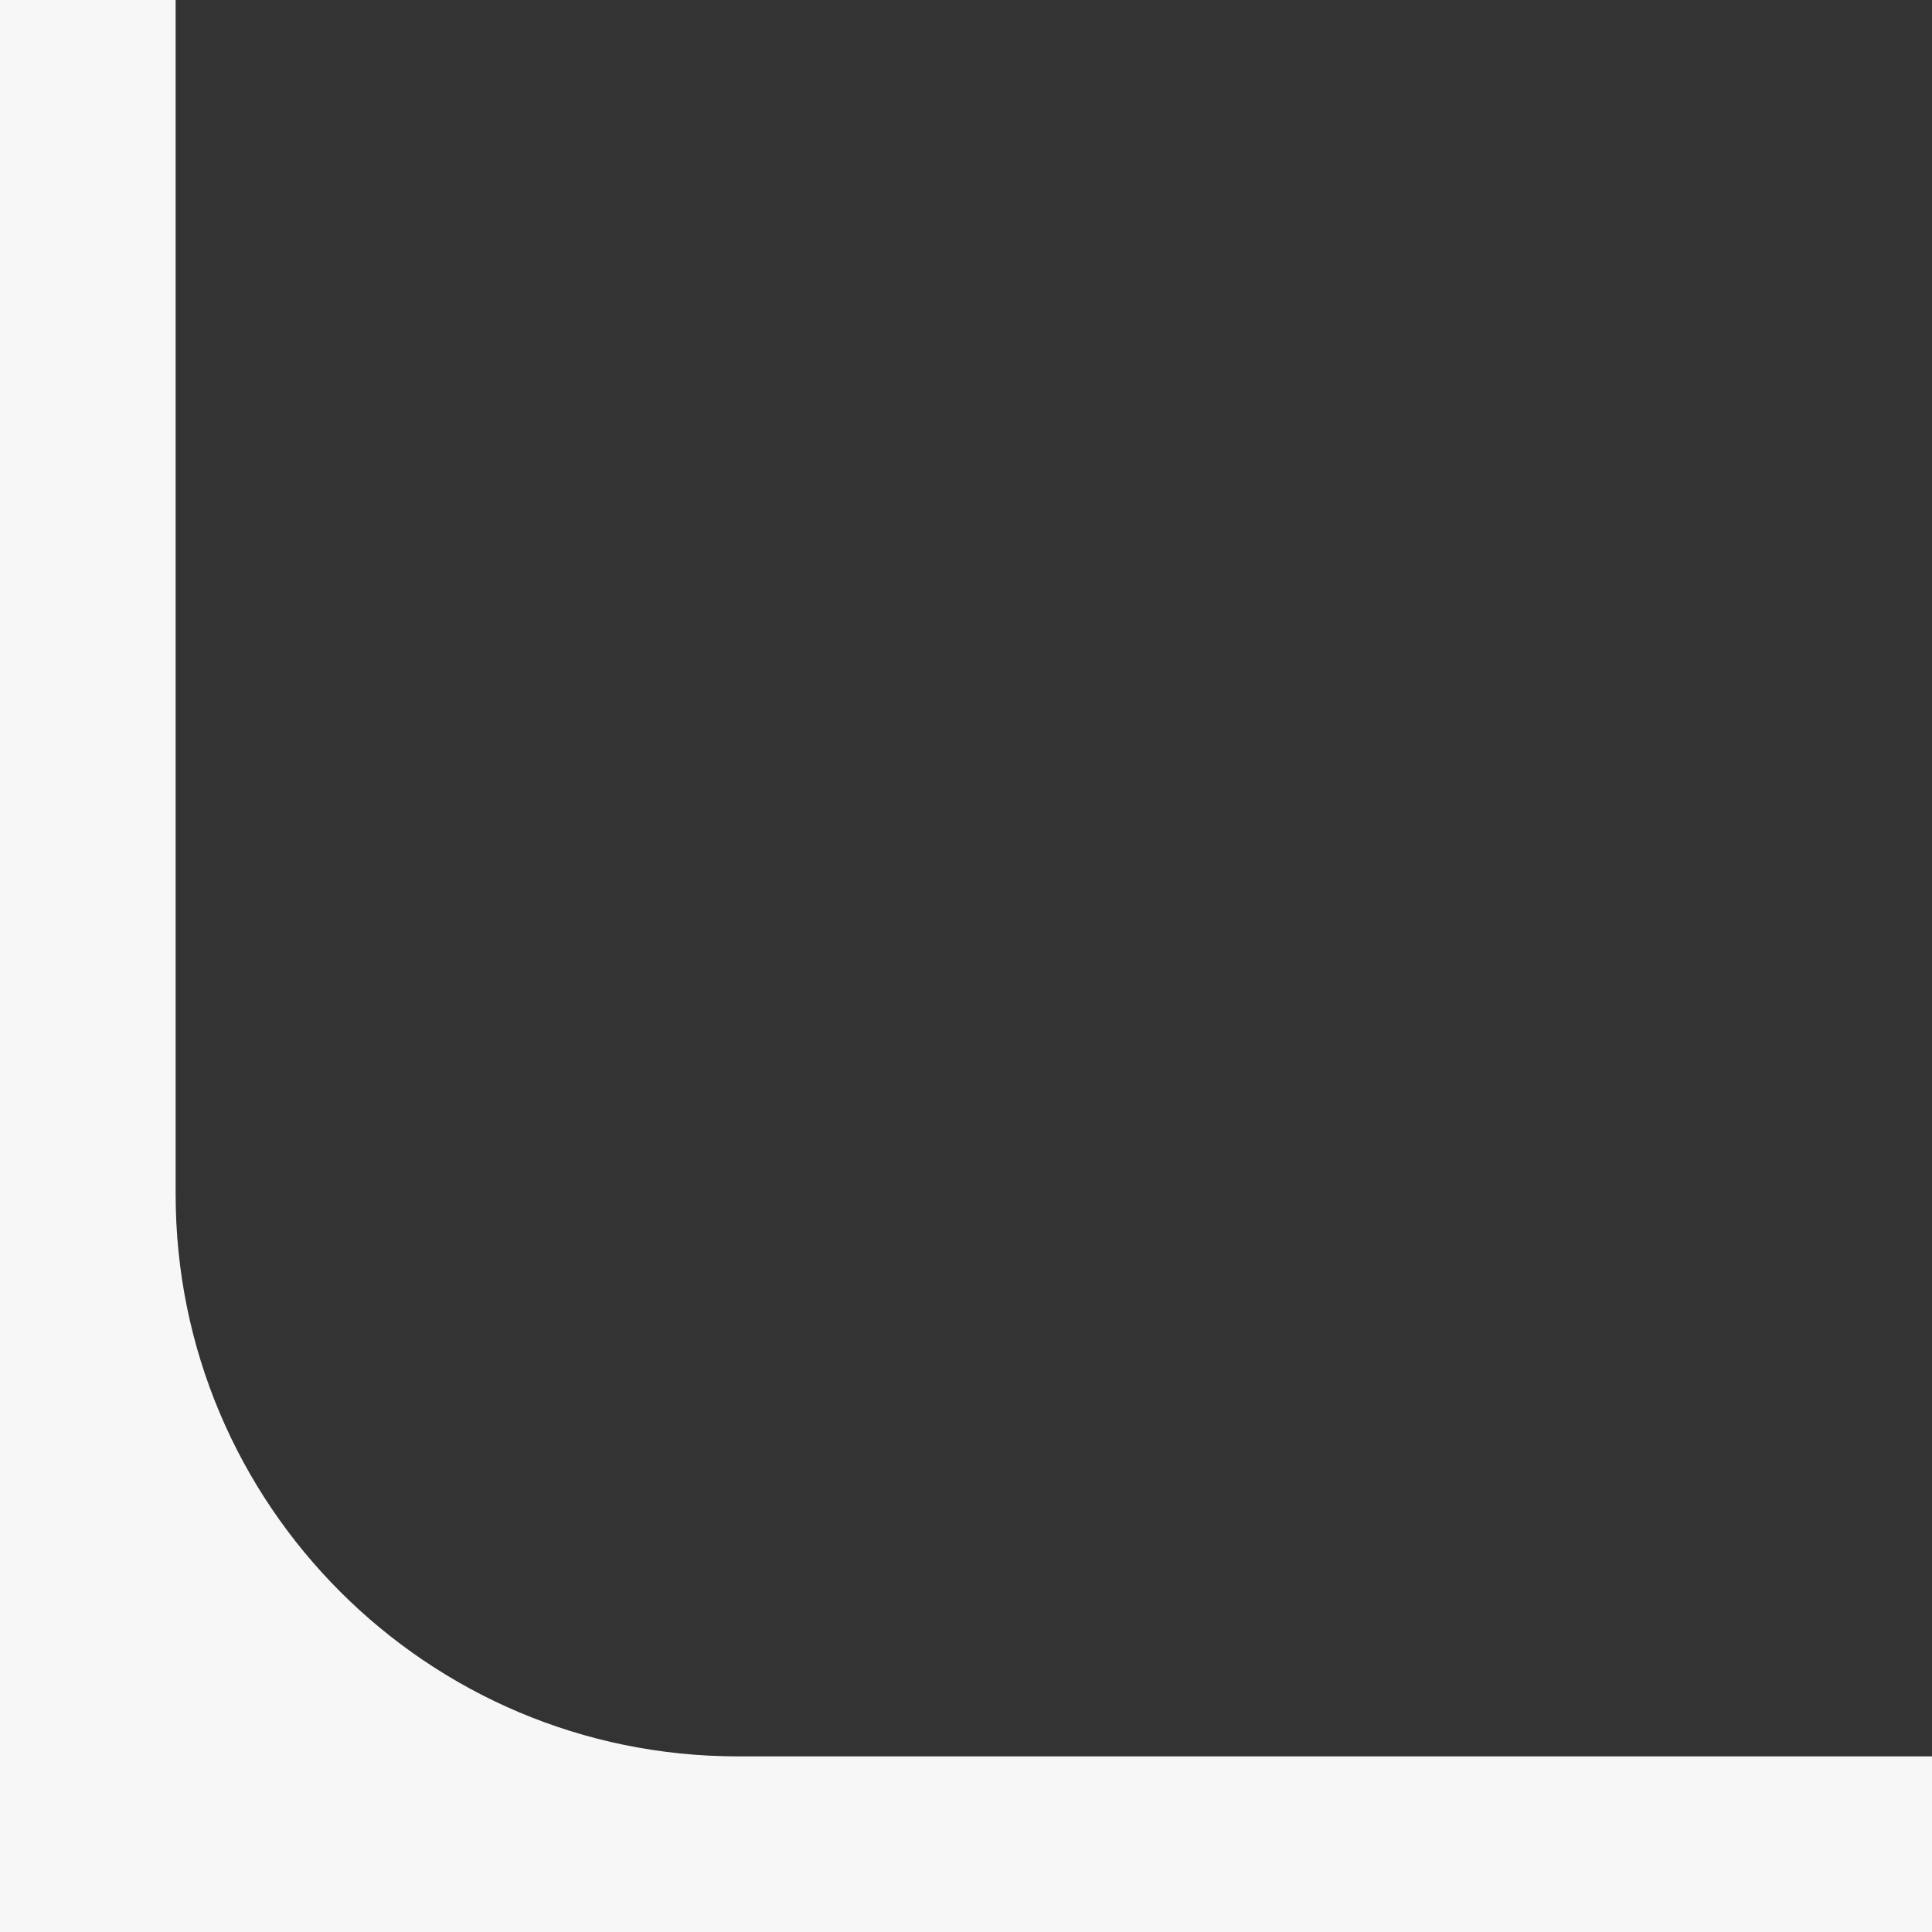
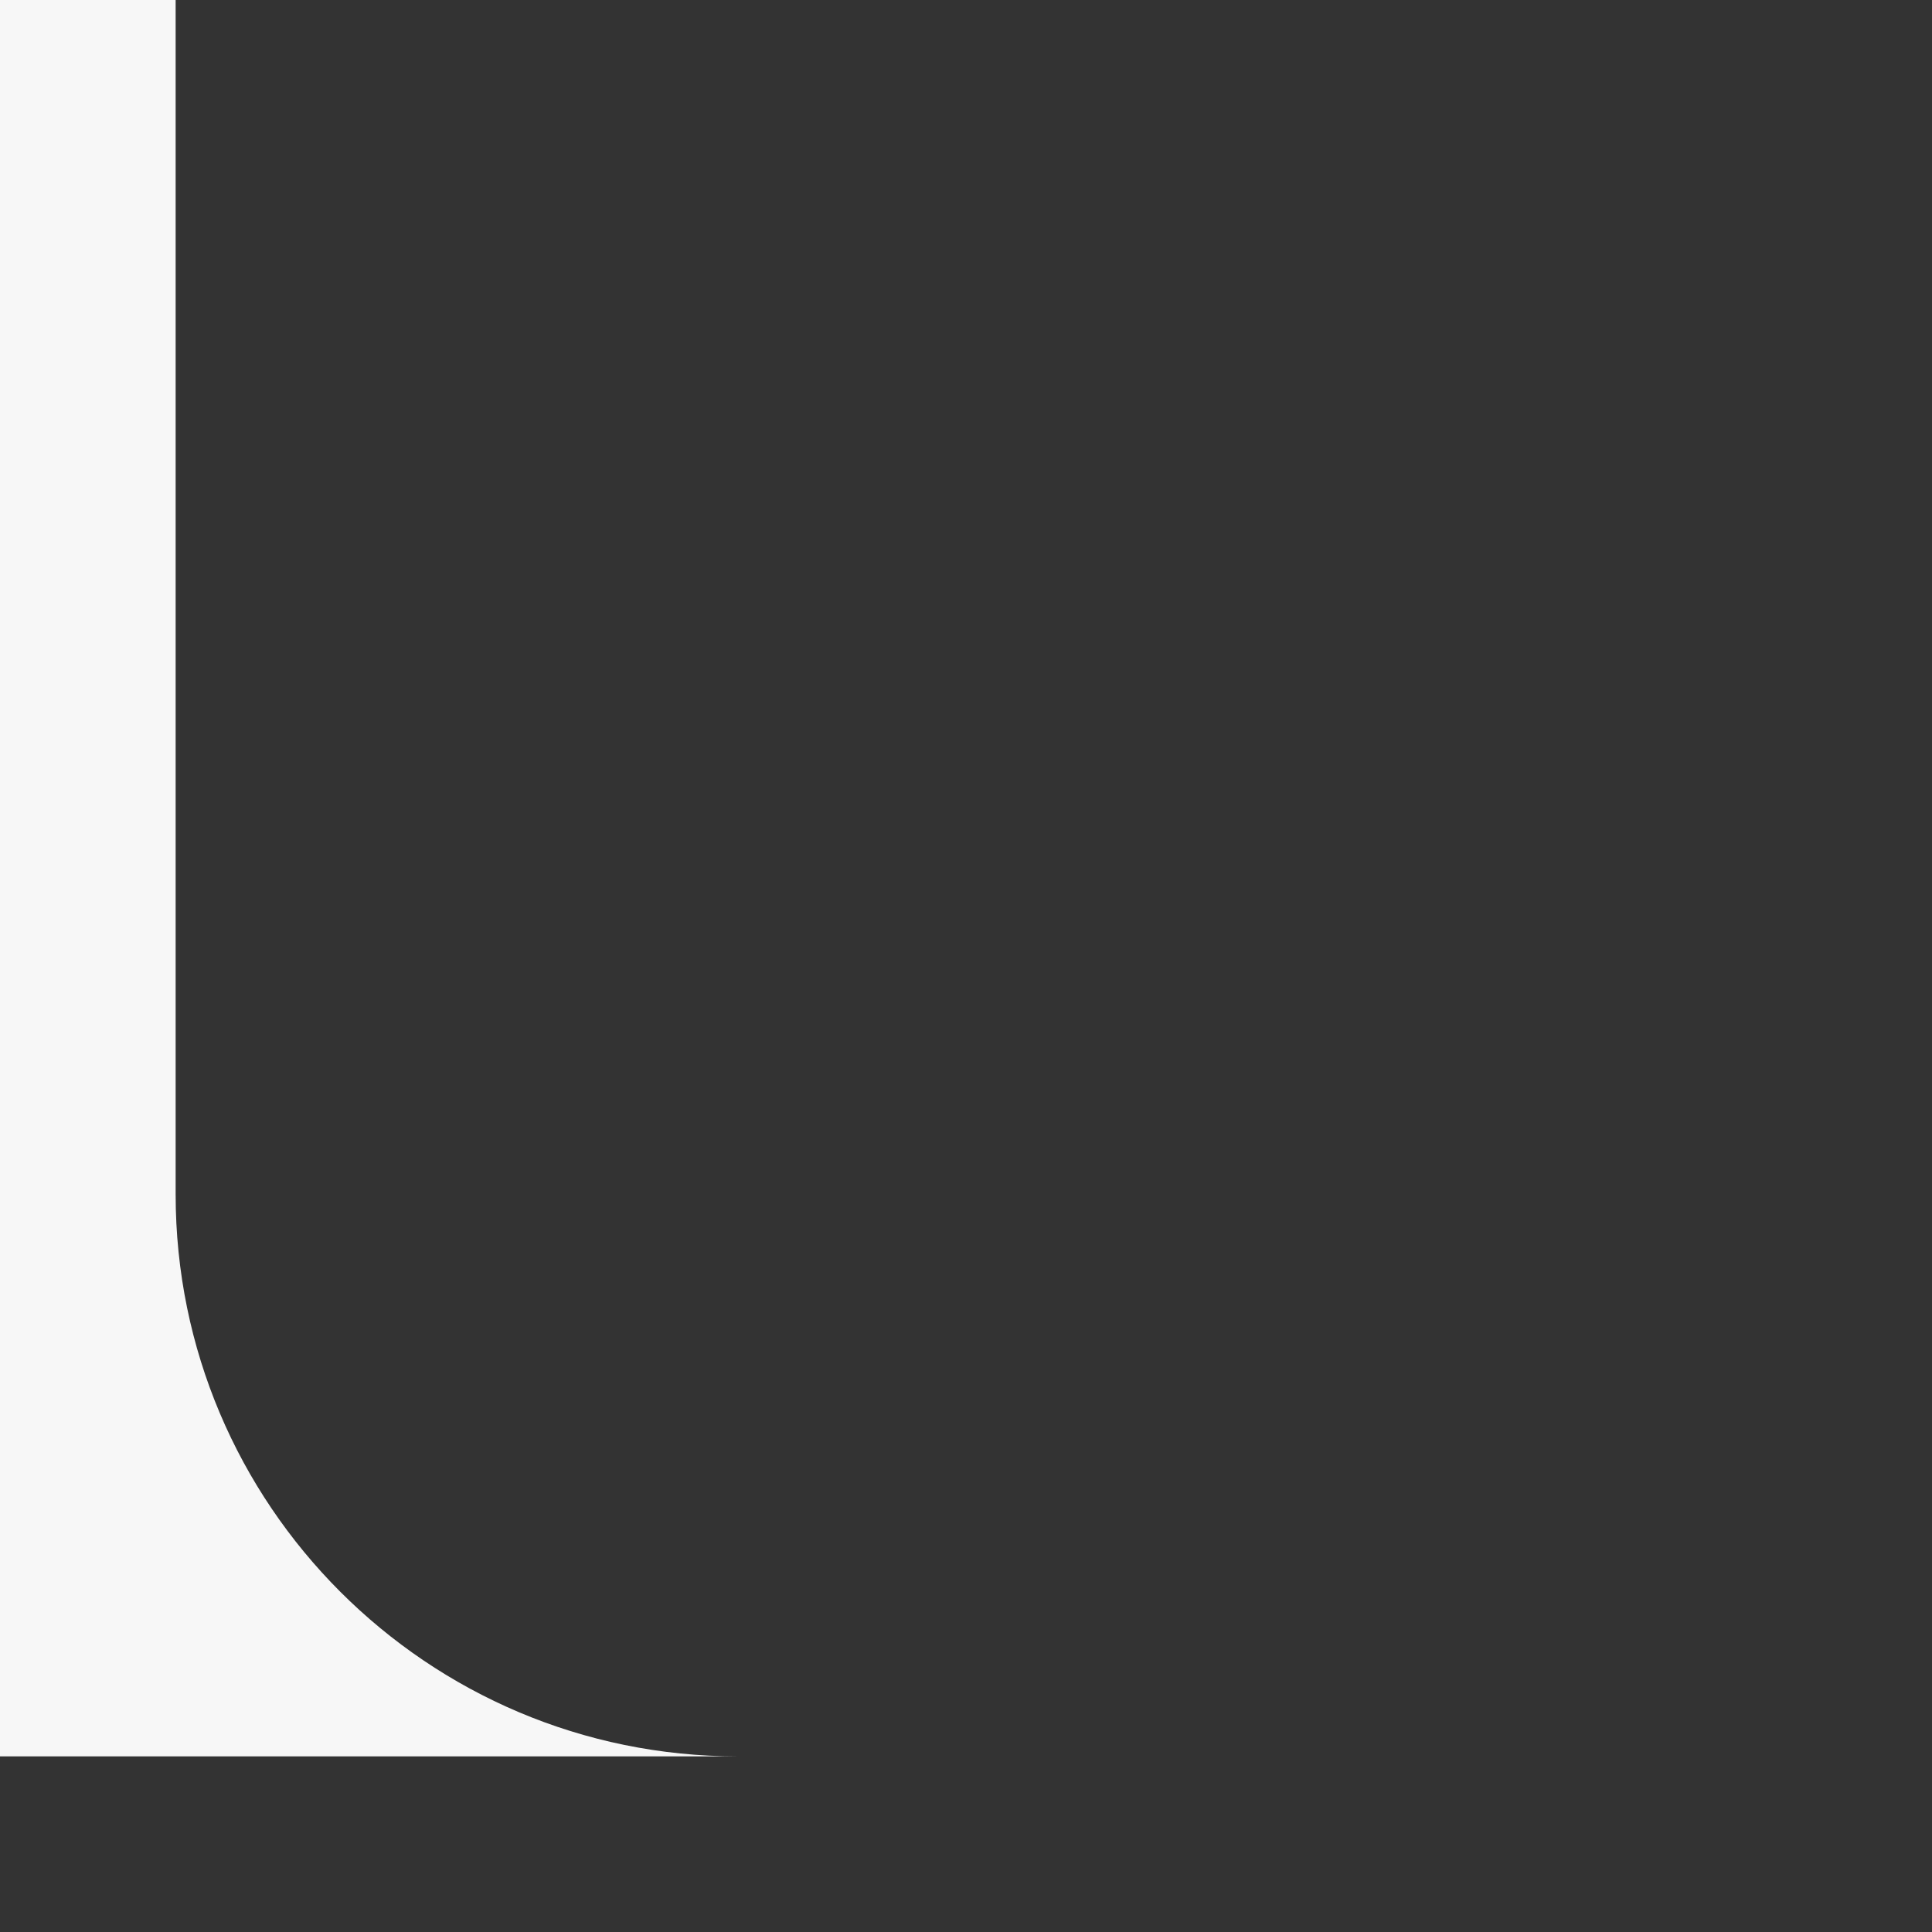
<svg xmlns="http://www.w3.org/2000/svg" width="110" height="110" viewBox="0 0 110 110" fill="none">
  <rect x="0" y="0" width="110" height="110" fill="#333333" stroke="none" />
-   <path fill-rule="evenodd" clip-rule="evenodd" d="M10 0H0V110H110V100H42C24.327 100 10 85.673 10 68V0Z" fill="#F7F7F7" />
+   <path fill-rule="evenodd" clip-rule="evenodd" d="M10 0H0V110V100H42C24.327 100 10 85.673 10 68V0Z" fill="#F7F7F7" />
</svg>